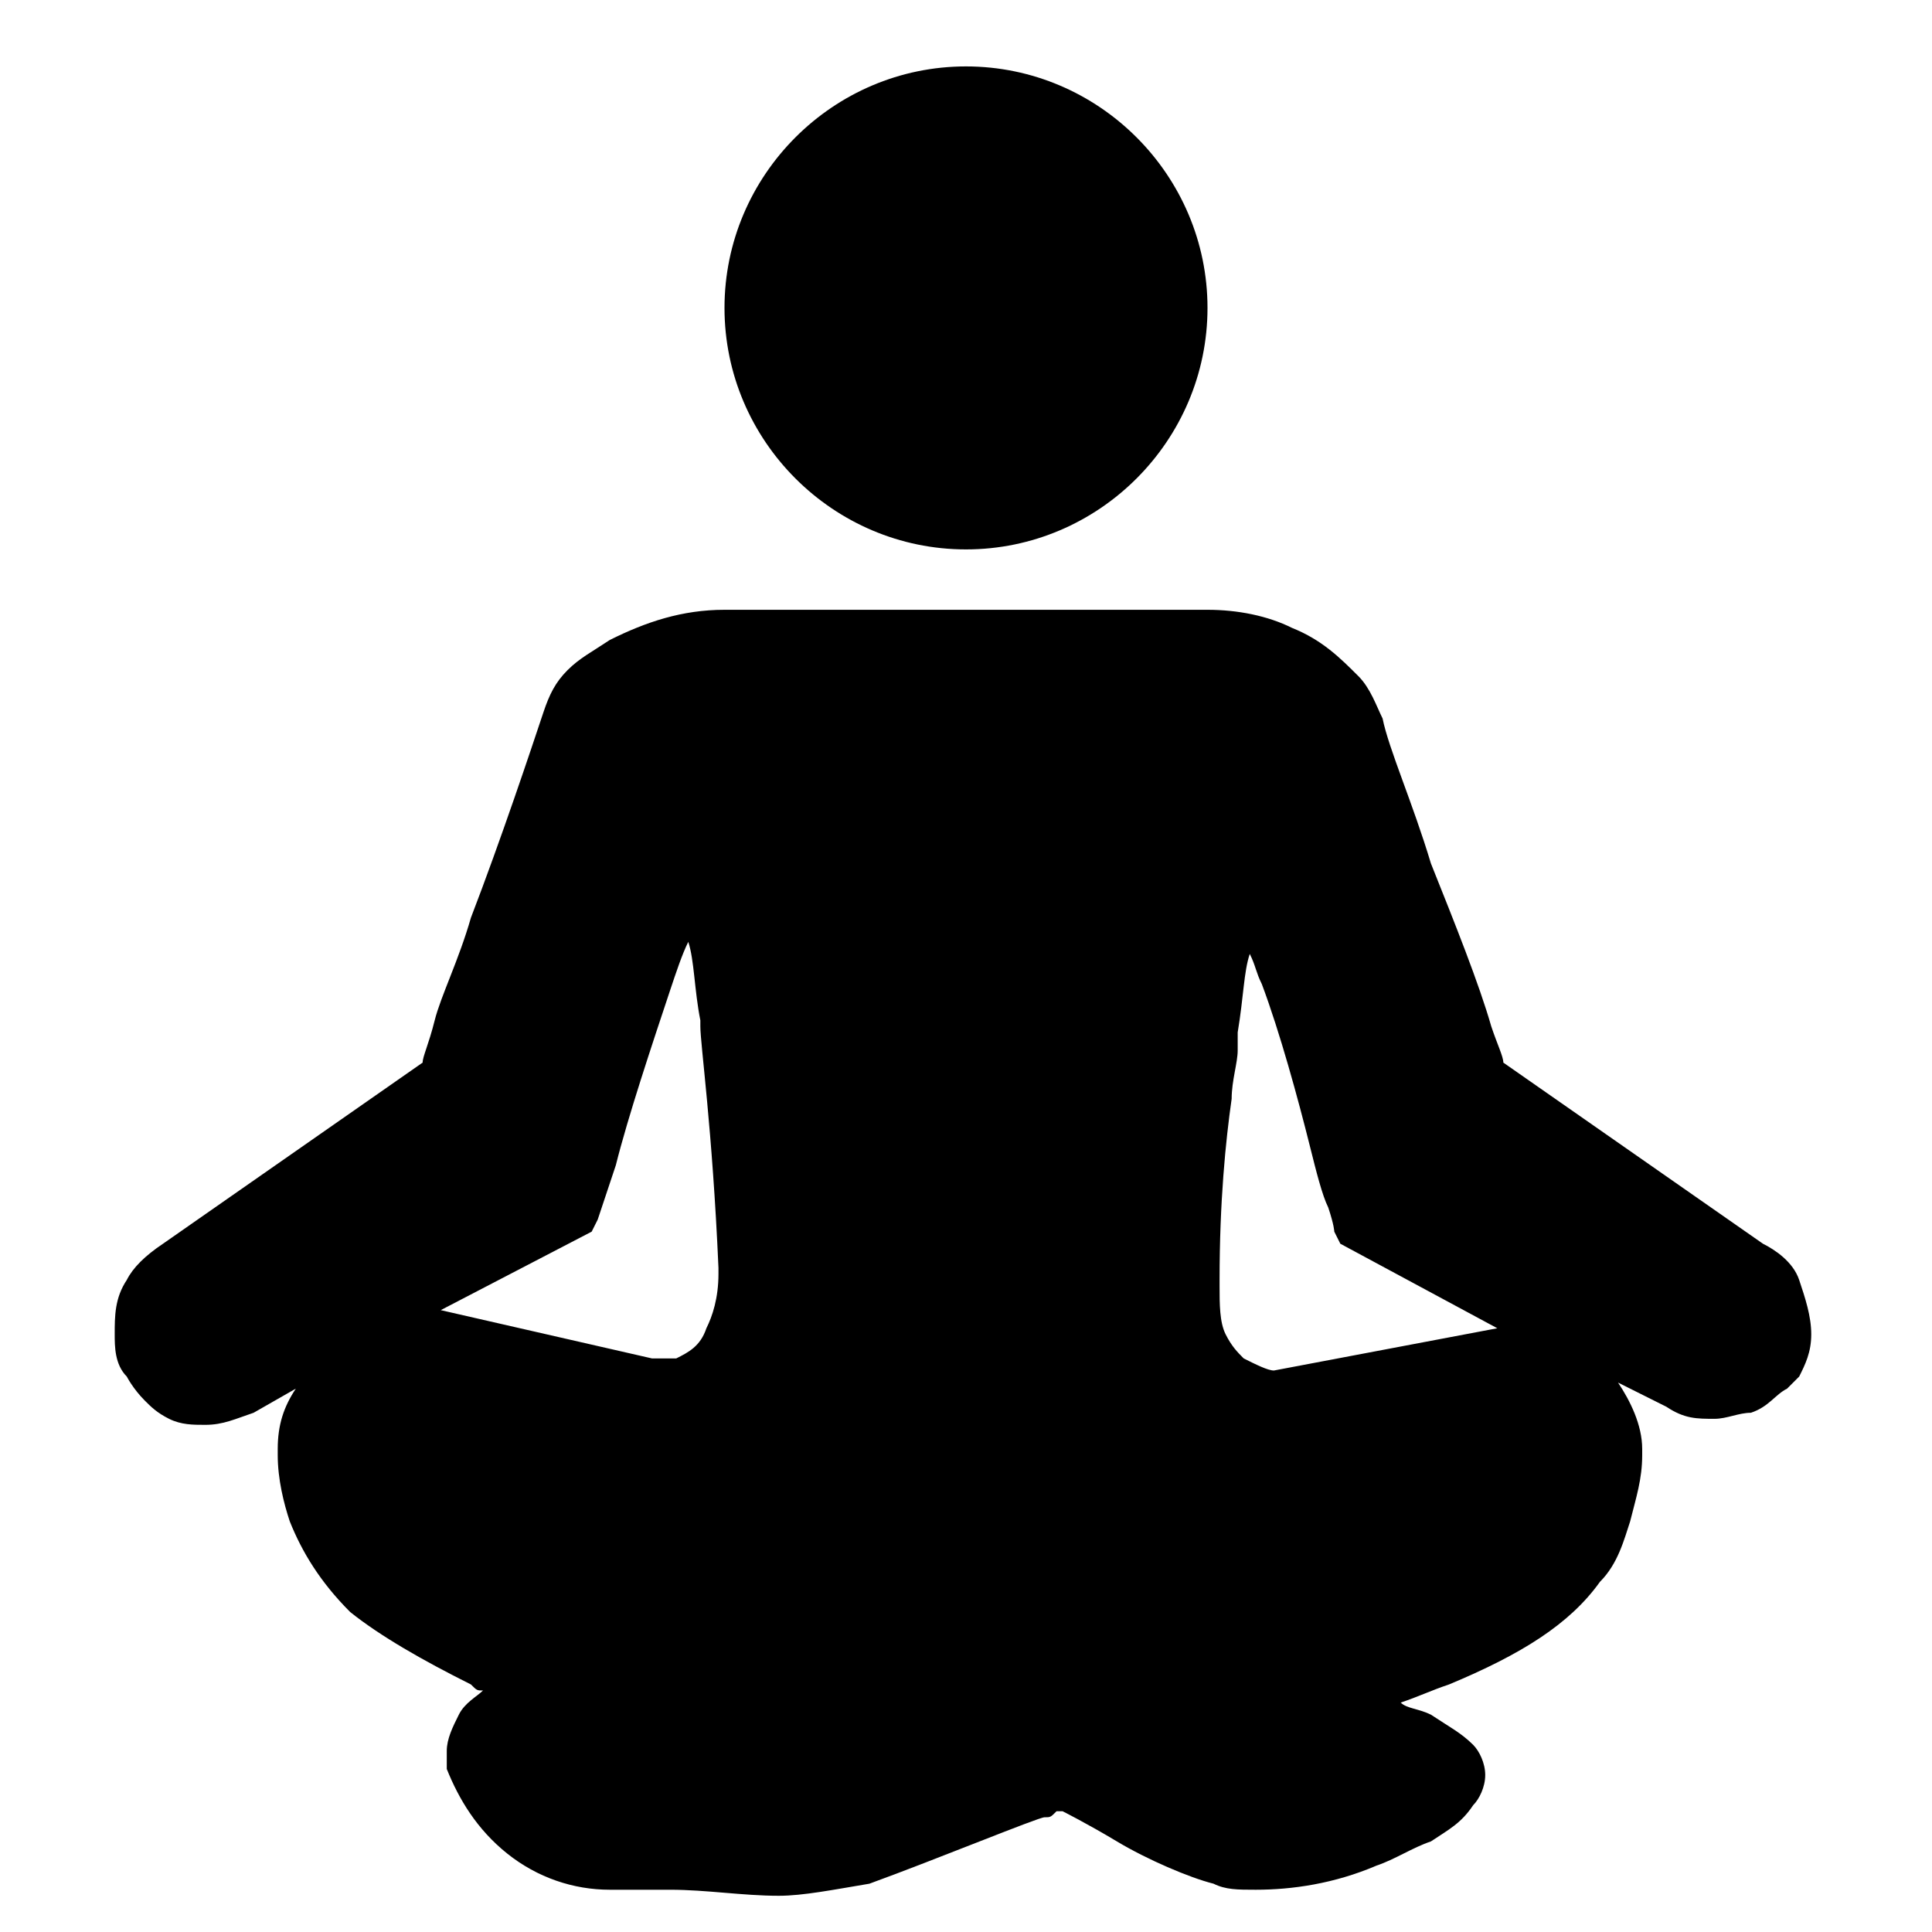
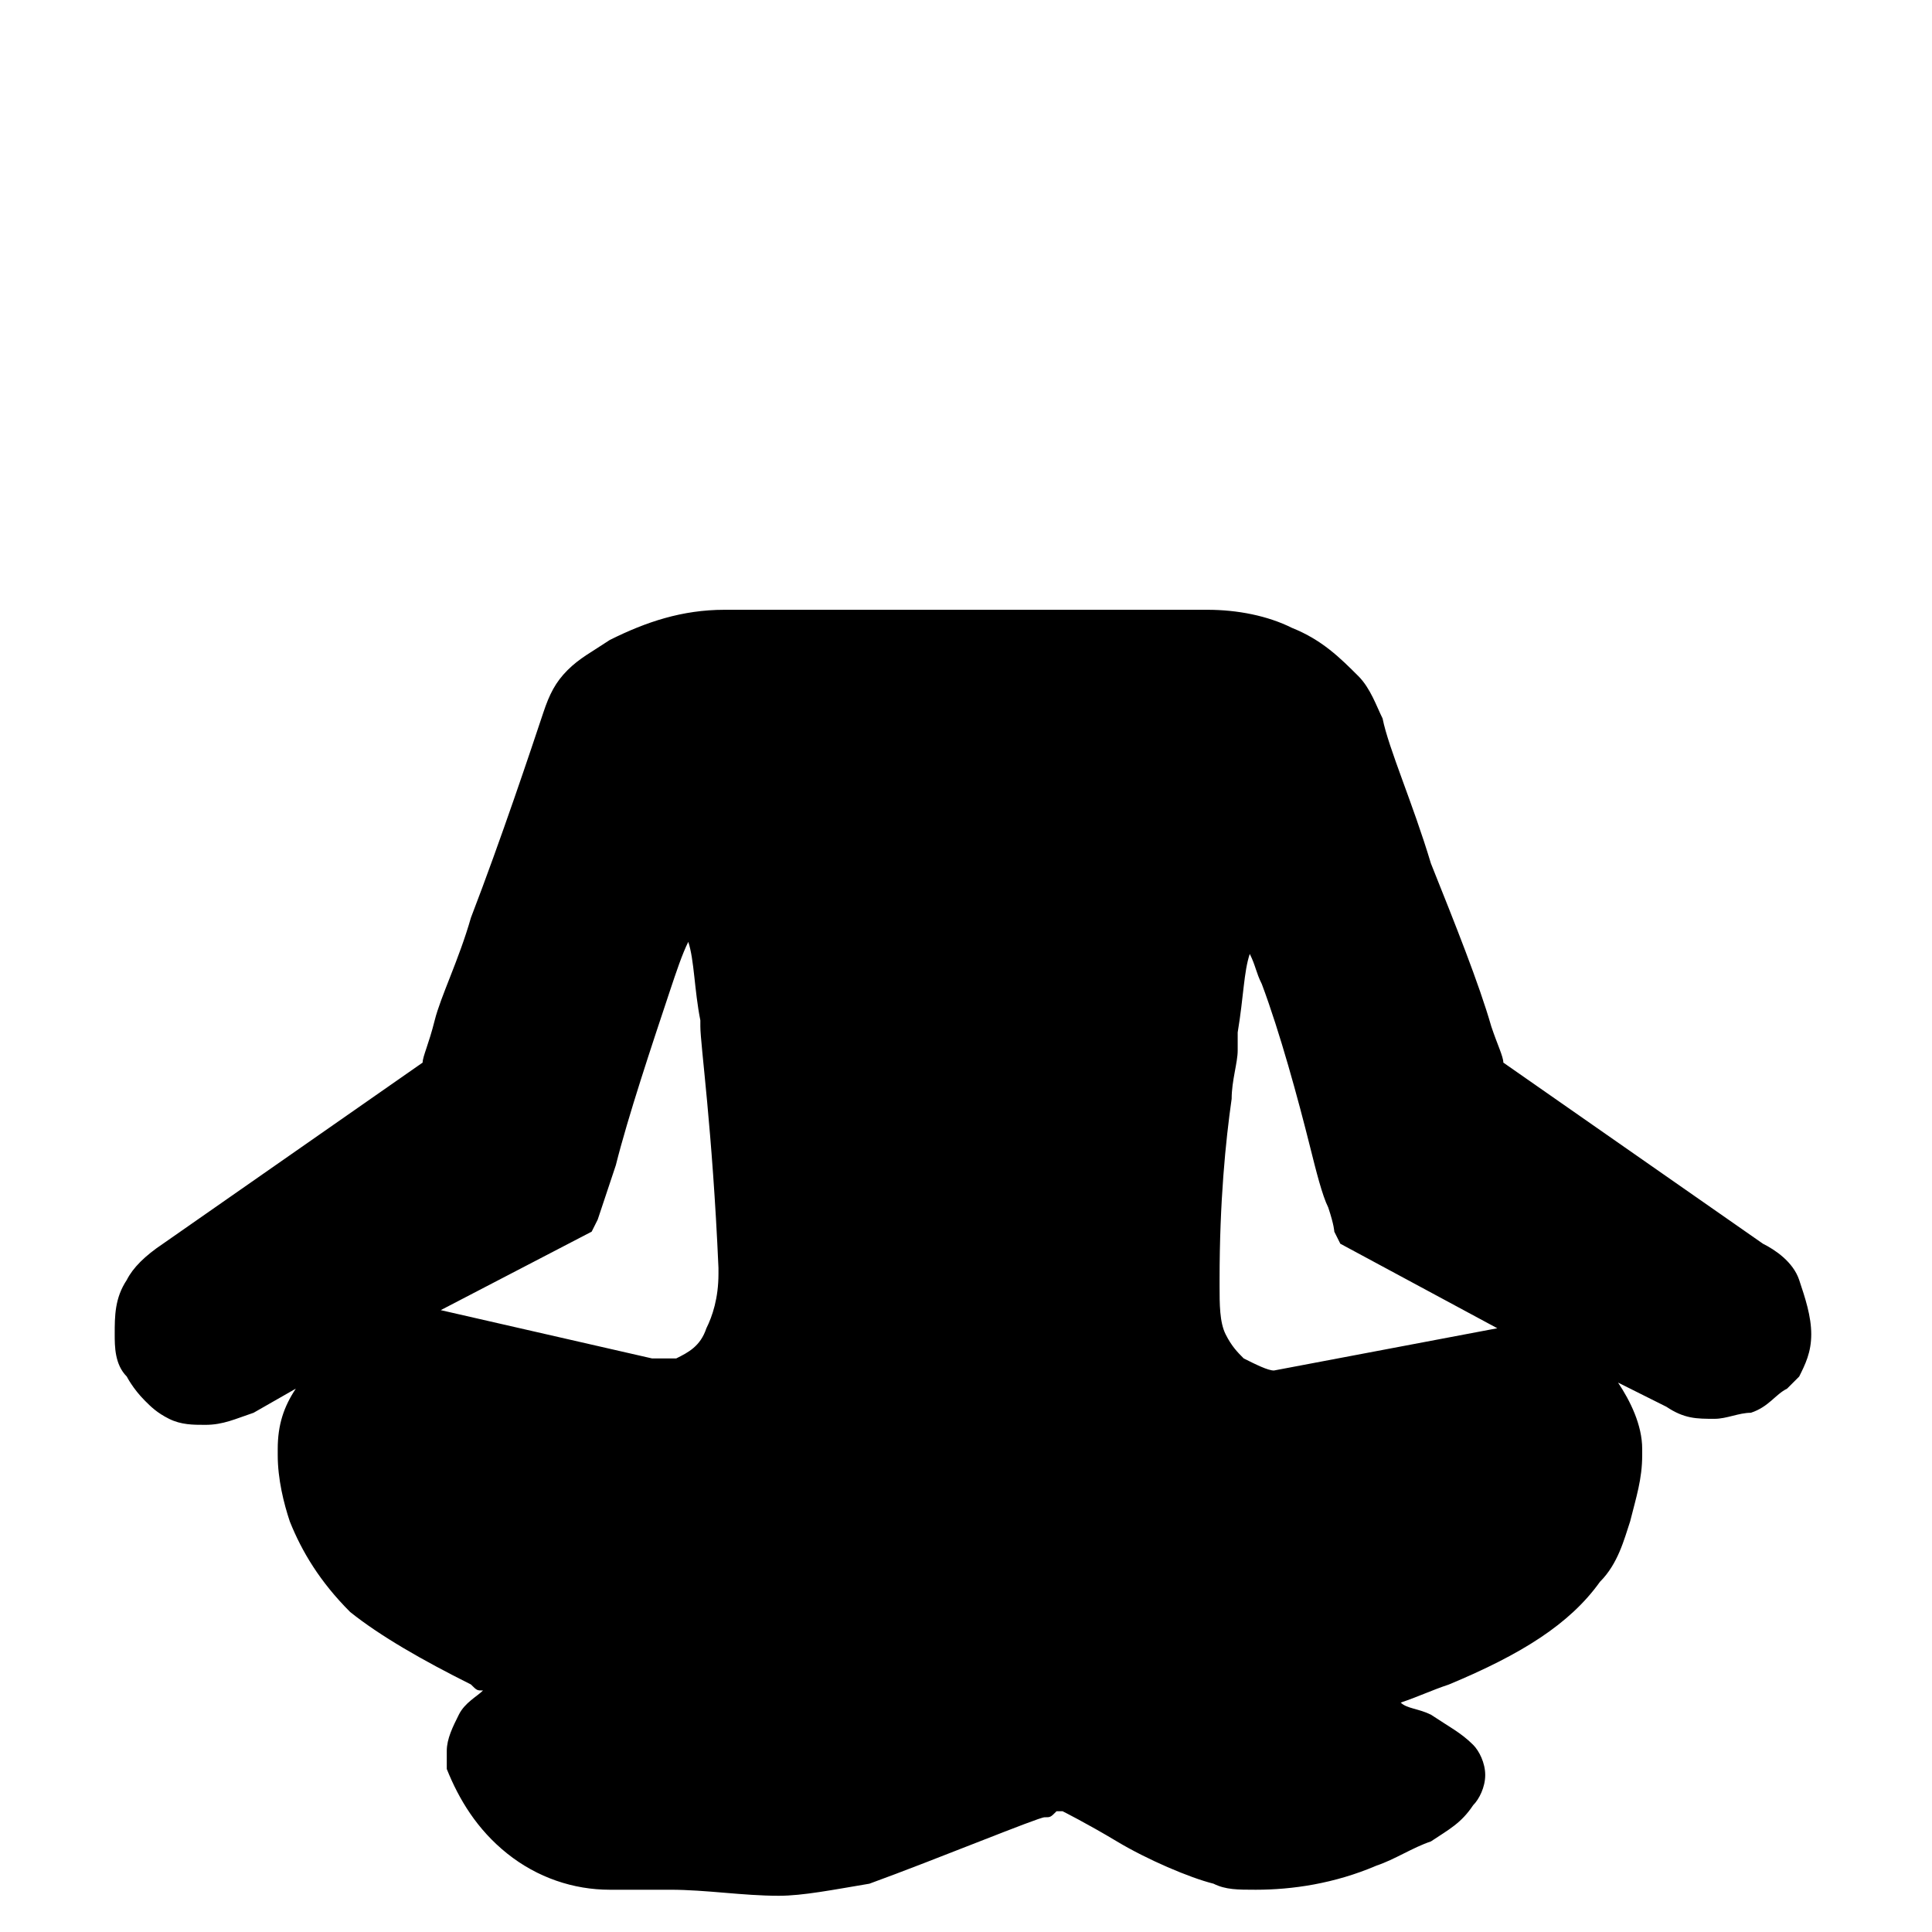
<svg xmlns="http://www.w3.org/2000/svg" version="1.1" id="Layer_1" x="0px" y="0px" viewBox="0 0 32 32" style="enable-background:new 0 0 32 32;" xml:space="preserve" width="32px" height="32px">
  <g>
-     <path d="M12,5.1c0,2.2,1.8,4,4,4c2.2,0,4-1.8,4-4c0-2.2-1.8-4-4-4C13.8,1.1,12,2.9,12,5.1C12,5.1,12,5.1,12,5.1L12,5.1z" />
    <polygon points="24.6,29.8 24.5,29.9 24.5,29.9  " />
    <polygon points="4.6,24.2 4.6,24.2 4.6,24.2  " />
    <path d="M8,28c-0.1,0.1-0.3,0.2-0.4,0.4c-0.1,0.2-0.2,0.4-0.2,0.6c0,0.1,0,0.2,0,0.3l0,0.1l0-0.1c0.2,0.5,0.5,1,1,1.4   c0.5,0.4,1.1,0.6,1.7,0.6c0.1,0,0.3,0,0.4,0c0.2,0,0.4,0,0.6,0c0.6,0,1.2,0.1,1.8,0.1c0.4,0,0.9-0.1,1.5-0.2   c1.1-0.4,2.8-1.1,2.9-1.1c0.1,0,0.1,0,0.2-0.1c0,0,0,0,0.1,0c0,0,0.4,0.2,0.9,0.5c0.5,0.3,1.2,0.6,1.6,0.7l0,0l0,0   c0.2,0.1,0.4,0.1,0.7,0.1c0.6,0,1.3-0.1,2-0.4c0.3-0.1,0.6-0.3,0.9-0.4c0.3-0.2,0.5-0.3,0.7-0.6l0,0c0.1-0.1,0.2-0.3,0.2-0.5   c0-0.2-0.1-0.4-0.2-0.5c-0.2-0.2-0.4-0.3-0.7-0.5c-0.2-0.1-0.4-0.1-0.5-0.2c0.3-0.1,0.5-0.2,0.8-0.3c1.2-0.5,2-1,2.5-1.7   c0.3-0.3,0.4-0.7,0.5-1c0.1-0.4,0.2-0.7,0.2-1.1v0c0,0,0-0.1,0-0.1c0-0.4-0.2-0.8-0.4-1.1l0.8,0.4l0,0c0.3,0.2,0.5,0.2,0.8,0.2   c0.2,0,0.4-0.1,0.6-0.1c0.3-0.1,0.4-0.3,0.6-0.4c0.1-0.1,0.2-0.2,0.2-0.2l0,0l0,0c0.1-0.2,0.2-0.4,0.2-0.7c0-0.3-0.1-0.6-0.2-0.9   c-0.1-0.3-0.4-0.5-0.6-0.6l0,0l-4.3-3c0-0.1-0.1-0.3-0.2-0.6c-0.2-0.7-0.6-1.7-1-2.7c-0.3-1-0.7-1.9-0.8-2.4   c-0.1-0.2-0.2-0.5-0.4-0.7c-0.3-0.3-0.6-0.6-1.1-0.8c-0.4-0.2-0.9-0.3-1.4-0.3h0h-2.1h-3.7H12h0c-0.7,0-1.3,0.2-1.9,0.5   c-0.3,0.2-0.5,0.3-0.7,0.5c-0.2,0.2-0.3,0.4-0.4,0.7c-0.2,0.6-0.7,2.1-1.2,3.4c-0.2,0.7-0.5,1.3-0.6,1.7C7.1,17.3,7,17.5,7,17.6   l-4.3,3l0,0c-0.3,0.2-0.5,0.4-0.6,0.6c-0.2,0.3-0.2,0.6-0.2,0.9c0,0.2,0,0.5,0.2,0.7l0,0l0,0c0,0,0.1,0.2,0.3,0.4   c0.1,0.1,0.2,0.2,0.4,0.3c0.2,0.1,0.4,0.1,0.6,0.1c0.3,0,0.5-0.1,0.8-0.2l0,0L4.9,23c-0.2,0.3-0.3,0.6-0.3,1c0,0,0,0.1,0,0.1   c0,0.4,0.1,0.8,0.2,1.1c0.2,0.5,0.5,1,1,1.5c0.5,0.4,1.2,0.8,2,1.2C7.9,28,7.9,28,8,28z M21.1,22.7c-0.1,0-0.3-0.1-0.5-0.2   c-0.1-0.1-0.2-0.2-0.3-0.4c-0.1-0.2-0.1-0.5-0.1-0.8c0,0,0-0.1,0-0.1l0,0l0,0c0-1.3,0.1-2.3,0.2-3c0-0.3,0.1-0.6,0.1-0.8   c0-0.1,0-0.2,0-0.2c0,0,0-0.1,0-0.1c0.1-0.6,0.1-1,0.2-1.3c0.1,0.2,0.1,0.3,0.2,0.5c0.3,0.8,0.6,1.9,0.8,2.7c0.1,0.4,0.2,0.8,0.3,1   c0.1,0.3,0.1,0.4,0.1,0.4l0.1,0.2l2.6,1.4L21.1,22.7z M9.8,20.4l0.1-0.2c0,0,0.1-0.3,0.3-0.9c0.2-0.8,0.6-2,0.9-2.9   c0.1-0.3,0.2-0.6,0.3-0.8c0.1,0.3,0.1,0.8,0.2,1.3l0,0c0,0,0,0,0,0.1c0,0.3,0.2,1.7,0.3,4v0c0,0,0,0.1,0,0.1c0,0.4-0.1,0.7-0.2,0.9   c-0.1,0.3-0.3,0.4-0.5,0.5c-0.1,0-0.3,0-0.4,0l-3.5-0.8L9.8,20.4z" />
  </g>
</svg>